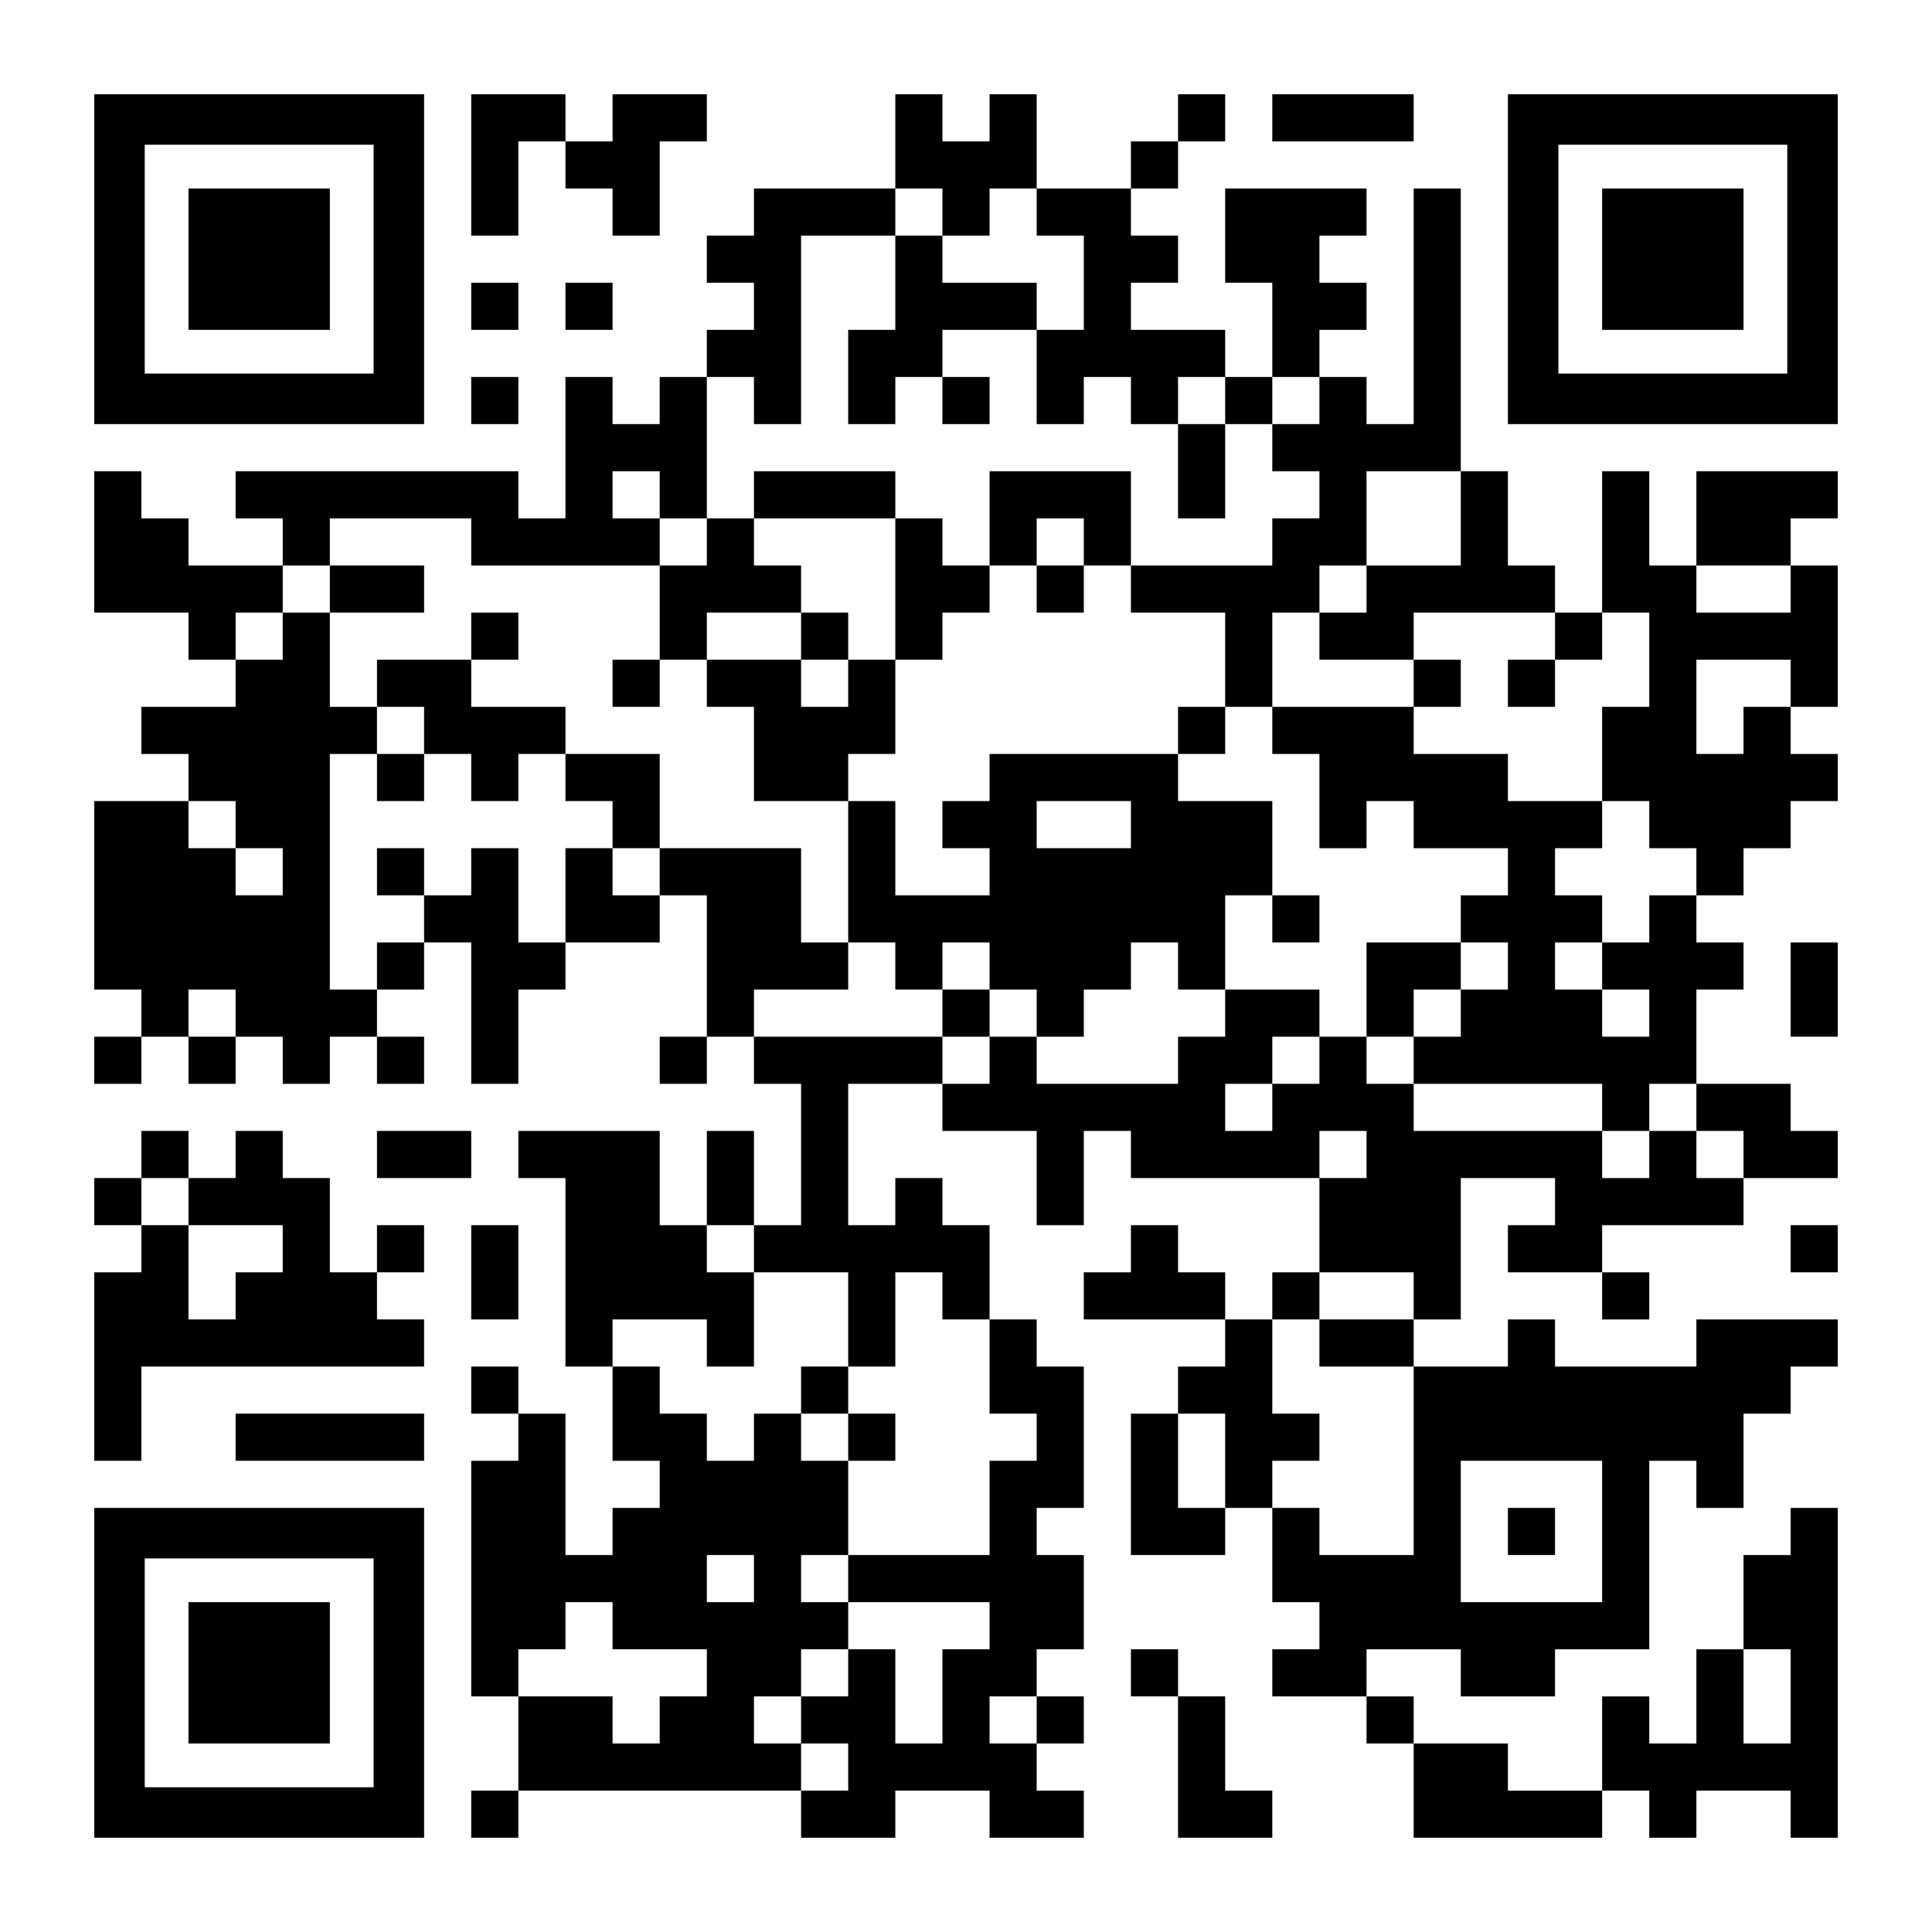
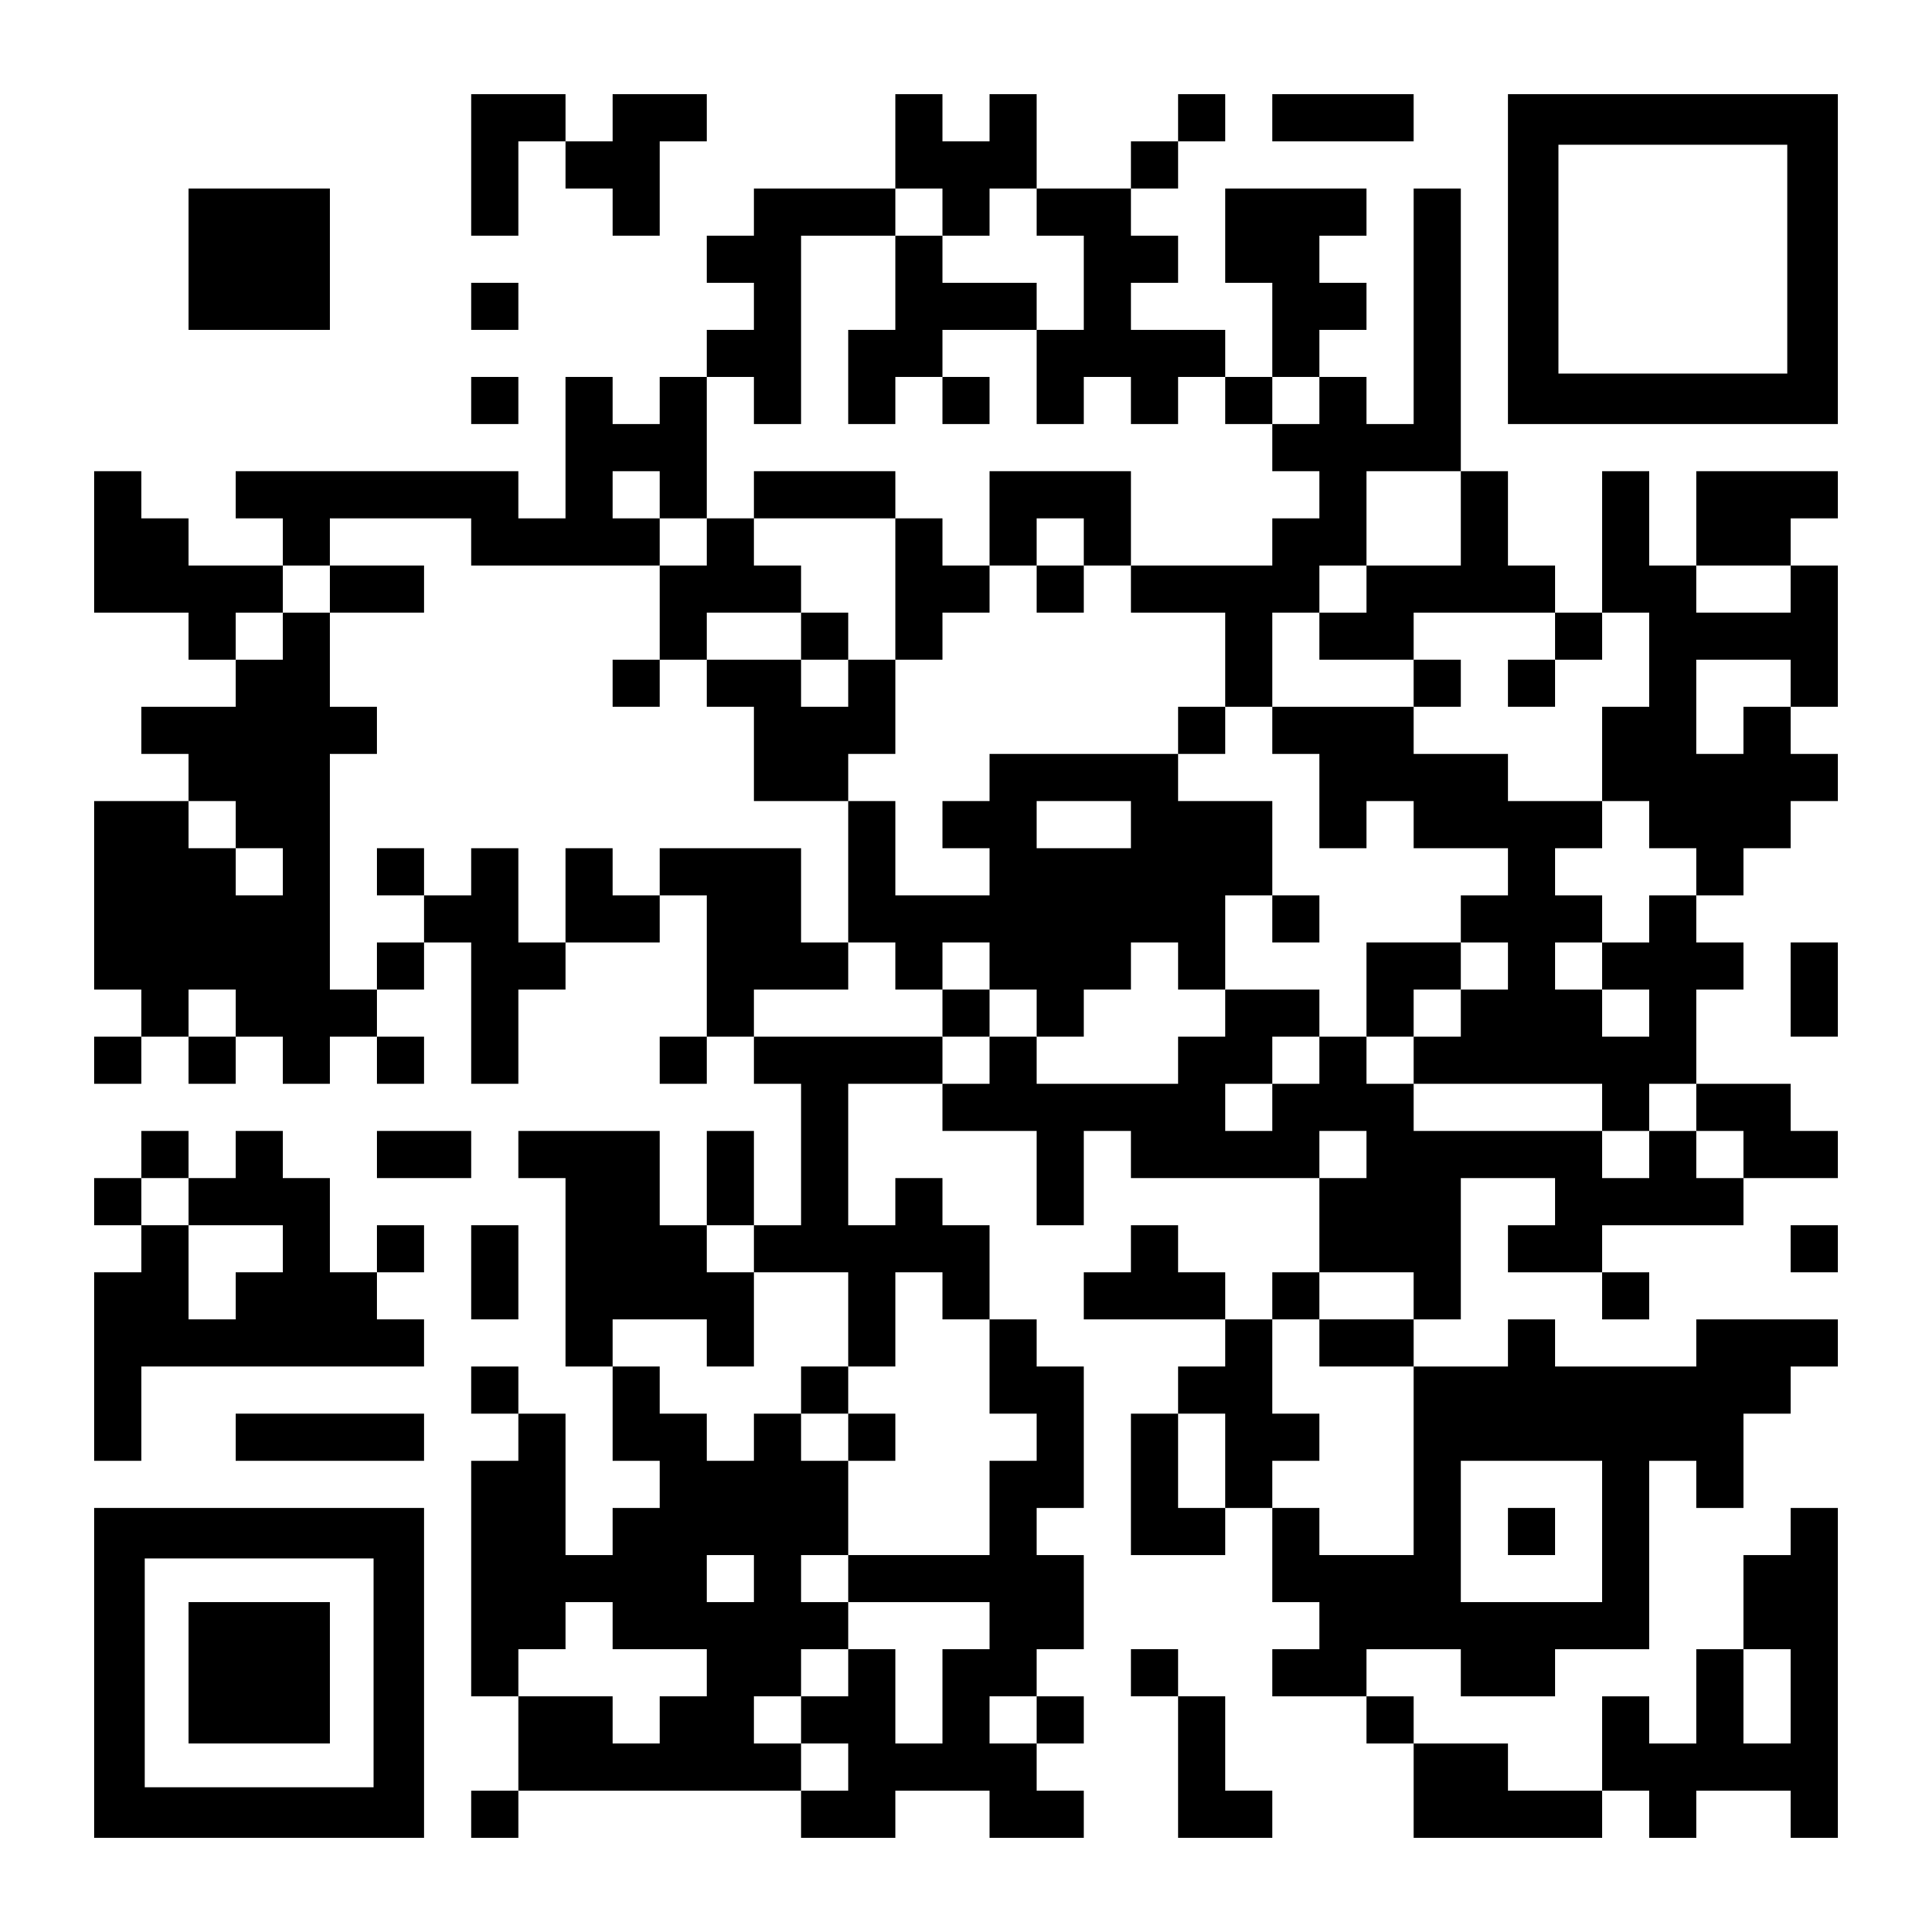
<svg xmlns="http://www.w3.org/2000/svg" version="1.0" width="1148px" height="1148px" viewBox="0 0 1148 1148" preserveAspectRatio="xMidYMid meet">
  <g transform="translate(0,1148) scale(0.1,-0.1)" fill="#000000" stroke="none">
-     <path d="M560 9940 l0 -980 980 0 980 0 0 980 0 980 -980 0 -980 0 0 -980z m1660 0 l0 -680 -680 0 -680 0 0 680 0 680 680 0 680 0 0 -680z" />
    <path d="M1120 9940 l0 -420 420 0 420 0 0 420 0 420 -420 0 -420 0 0 -420z" />
    <path d="M2800 10500 l0 -420 140 0 140 0 0 280 0 280 140 0 140 0 0 -140 0 -140 140 0 140 0 0 -140 0 -140 140 0 140 0 0 280 0 280 140 0 140 0 0 140 0 140 -280 0 -280 0 0 -140 0 -140 -140 0 -140 0 0 140 0 140 -280 0 -280 0 0 -420z" />
    <path d="M5320 10640 l0 -280 -420 0 -420 0 0 -140 0 -140 -140 0 -140 0 0 -140 0 -140 140 0 140 0 0 -140 0 -140 -140 0 -140 0 0 -140 0 -140 -140 0 -140 0 0 -140 0 -140 -140 0 -140 0 0 140 0 140 -140 0 -140 0 0 -420 0 -420 -140 0 -140 0 0 140 0 140 -840 0 -840 0 0 -140 0 -140 140 0 140 0 0 -140 0 -140 -280 0 -280 0 0 140 0 140 -140 0 -140 0 0 140 0 140 -140 0 -140 0 0 -420 0 -420 280 0 280 0 0 -140 0 -140 140 0 140 0 0 -140 0 -140 -280 0 -280 0 0 -140 0 -140 140 0 140 0 0 -140 0 -140 -280 0 -280 0 0 -560 0 -560 140 0 140 0 0 -140 0 -140 -140 0 -140 0 0 -140 0 -140 140 0 140 0 0 140 0 140 140 0 140 0 0 -140 0 -140 140 0 140 0 0 140 0 140 140 0 140 0 0 -140 0 -140 140 0 140 0 0 140 0 140 140 0 140 0 0 -140 0 -140 140 0 140 0 0 140 0 140 -140 0 -140 0 0 140 0 140 140 0 140 0 0 140 0 140 140 0 140 0 0 -420 0 -420 140 0 140 0 0 280 0 280 140 0 140 0 0 140 0 140 280 0 280 0 0 140 0 140 140 0 140 0 0 -420 0 -420 -140 0 -140 0 0 -140 0 -140 140 0 140 0 0 140 0 140 140 0 140 0 0 -140 0 -140 140 0 140 0 0 -420 0 -420 -140 0 -140 0 0 280 0 280 -140 0 -140 0 0 -280 0 -280 -140 0 -140 0 0 280 0 280 -420 0 -420 0 0 -140 0 -140 140 0 140 0 0 -560 0 -560 140 0 140 0 0 -280 0 -280 140 0 140 0 0 -140 0 -140 -140 0 -140 0 0 -140 0 -140 -140 0 -140 0 0 420 0 420 -140 0 -140 0 0 140 0 140 -140 0 -140 0 0 -140 0 -140 140 0 140 0 0 -140 0 -140 -140 0 -140 0 0 -700 0 -700 140 0 140 0 0 -280 0 -280 -140 0 -140 0 0 -140 0 -140 140 0 140 0 0 140 0 140 840 0 840 0 0 -140 0 -140 280 0 280 0 0 140 0 140 280 0 280 0 0 -140 0 -140 280 0 280 0 0 140 0 140 -140 0 -140 0 0 140 0 140 140 0 140 0 0 140 0 140 -140 0 -140 0 0 140 0 140 140 0 140 0 0 280 0 280 -140 0 -140 0 0 140 0 140 140 0 140 0 0 420 0 420 -140 0 -140 0 0 140 0 140 -140 0 -140 0 0 280 0 280 -140 0 -140 0 0 140 0 140 -140 0 -140 0 0 -140 0 -140 -140 0 -140 0 0 420 0 420 280 0 280 0 0 -140 0 -140 280 0 280 0 0 -280 0 -280 140 0 140 0 0 280 0 280 140 0 140 0 0 -140 0 -140 560 0 560 0 0 -280 0 -280 -140 0 -140 0 0 -140 0 -140 -140 0 -140 0 0 140 0 140 -140 0 -140 0 0 140 0 140 -140 0 -140 0 0 -140 0 -140 -140 0 -140 0 0 -140 0 -140 420 0 420 0 0 -140 0 -140 -140 0 -140 0 0 -140 0 -140 -140 0 -140 0 0 -420 0 -420 280 0 280 0 0 140 0 140 140 0 140 0 0 -280 0 -280 140 0 140 0 0 -140 0 -140 -140 0 -140 0 0 -140 0 -140 280 0 280 0 0 -140 0 -140 140 0 140 0 0 -280 0 -280 560 0 560 0 0 140 0 140 140 0 140 0 0 -140 0 -140 140 0 140 0 0 140 0 140 280 0 280 0 0 -140 0 -140 140 0 140 0 0 980 0 980 -140 0 -140 0 0 -140 0 -140 -140 0 -140 0 0 -280 0 -280 -140 0 -140 0 0 -280 0 -280 -140 0 -140 0 0 140 0 140 -140 0 -140 0 0 -280 0 -280 -280 0 -280 0 0 140 0 140 -280 0 -280 0 0 140 0 140 -140 0 -140 0 0 140 0 140 280 0 280 0 0 -140 0 -140 280 0 280 0 0 140 0 140 280 0 280 0 0 560 0 560 140 0 140 0 0 -140 0 -140 140 0 140 0 0 280 0 280 140 0 140 0 0 140 0 140 140 0 140 0 0 140 0 140 -420 0 -420 0 0 -140 0 -140 -420 0 -420 0 0 140 0 140 -140 0 -140 0 0 -140 0 -140 -280 0 -280 0 0 140 0 140 140 0 140 0 0 420 0 420 280 0 280 0 0 -140 0 -140 -140 0 -140 0 0 -140 0 -140 280 0 280 0 0 -140 0 -140 140 0 140 0 0 140 0 140 -140 0 -140 0 0 140 0 140 420 0 420 0 0 140 0 140 280 0 280 0 0 140 0 140 -140 0 -140 0 0 140 0 140 -280 0 -280 0 0 280 0 280 140 0 140 0 0 140 0 140 -140 0 -140 0 0 140 0 140 140 0 140 0 0 140 0 140 140 0 140 0 0 140 0 140 140 0 140 0 0 140 0 140 -140 0 -140 0 0 140 0 140 140 0 140 0 0 420 0 420 -140 0 -140 0 0 140 0 140 140 0 140 0 0 140 0 140 -420 0 -420 0 0 -280 0 -280 -140 0 -140 0 0 280 0 280 -140 0 -140 0 0 -420 0 -420 -140 0 -140 0 0 140 0 140 -140 0 -140 0 0 280 0 280 -140 0 -140 0 0 840 0 840 -140 0 -140 0 0 -700 0 -700 -140 0 -140 0 0 140 0 140 -140 0 -140 0 0 140 0 140 140 0 140 0 0 140 0 140 -140 0 -140 0 0 140 0 140 140 0 140 0 0 140 0 140 -420 0 -420 0 0 -280 0 -280 140 0 140 0 0 -280 0 -280 -140 0 -140 0 0 140 0 140 -280 0 -280 0 0 140 0 140 140 0 140 0 0 140 0 140 -140 0 -140 0 0 140 0 140 140 0 140 0 0 140 0 140 140 0 140 0 0 140 0 140 -140 0 -140 0 0 -140 0 -140 -140 0 -140 0 0 -140 0 -140 -280 0 -280 0 0 280 0 280 -140 0 -140 0 0 -140 0 -140 -140 0 -140 0 0 140 0 140 -140 0 -140 0 0 -280z m280 -420 l0 -140 140 0 140 0 0 140 0 140 140 0 140 0 0 -140 0 -140 140 0 140 0 0 -280 0 -280 -140 0 -140 0 0 -280 0 -280 140 0 140 0 0 140 0 140 140 0 140 0 0 -140 0 -140 140 0 140 0 0 140 0 140 140 0 140 0 0 -140 0 -140 140 0 140 0 0 140 0 140 140 0 140 0 0 -140 0 -140 -140 0 -140 0 0 -140 0 -140 140 0 140 0 0 -140 0 -140 -140 0 -140 0 0 -140 0 -140 -420 0 -420 0 0 -140 0 -140 280 0 280 0 0 -280 0 -280 140 0 140 0 0 280 0 280 140 0 140 0 0 140 0 140 140 0 140 0 0 280 0 280 280 0 280 0 0 -280 0 -280 -280 0 -280 0 0 -140 0 -140 -140 0 -140 0 0 -140 0 -140 280 0 280 0 0 140 0 140 420 0 420 0 0 -140 0 -140 140 0 140 0 0 140 0 140 140 0 140 0 0 -280 0 -280 -140 0 -140 0 0 -280 0 -280 140 0 140 0 0 -140 0 -140 140 0 140 0 0 -140 0 -140 -140 0 -140 0 0 -140 0 -140 -140 0 -140 0 0 -140 0 -140 140 0 140 0 0 -140 0 -140 -140 0 -140 0 0 140 0 140 -140 0 -140 0 0 140 0 140 140 0 140 0 0 140 0 140 -140 0 -140 0 0 140 0 140 140 0 140 0 0 140 0 140 -280 0 -280 0 0 140 0 140 -280 0 -280 0 0 140 0 140 -420 0 -420 0 0 -140 0 -140 140 0 140 0 0 -280 0 -280 140 0 140 0 0 140 0 140 140 0 140 0 0 -140 0 -140 280 0 280 0 0 -140 0 -140 -140 0 -140 0 0 -140 0 -140 140 0 140 0 0 -140 0 -140 -140 0 -140 0 0 -140 0 -140 -140 0 -140 0 0 -140 0 -140 560 0 560 0 0 -140 0 -140 140 0 140 0 0 140 0 140 140 0 140 0 0 -140 0 -140 140 0 140 0 0 -140 0 -140 -140 0 -140 0 0 140 0 140 -140 0 -140 0 0 -140 0 -140 -140 0 -140 0 0 140 0 140 -560 0 -560 0 0 140 0 140 -140 0 -140 0 0 140 0 140 -140 0 -140 0 0 -140 0 -140 -140 0 -140 0 0 -140 0 -140 -140 0 -140 0 0 140 0 140 140 0 140 0 0 140 0 140 140 0 140 0 0 140 0 140 -280 0 -280 0 0 -140 0 -140 -140 0 -140 0 0 -140 0 -140 -420 0 -420 0 0 140 0 140 -140 0 -140 0 0 -140 0 -140 -140 0 -140 0 0 140 0 140 -560 0 -560 0 0 140 0 140 280 0 280 0 0 140 0 140 -140 0 -140 0 0 280 0 280 -420 0 -420 0 0 -140 0 -140 -140 0 -140 0 0 140 0 140 -140 0 -140 0 0 -280 0 -280 -140 0 -140 0 0 280 0 280 -140 0 -140 0 0 -140 0 -140 -140 0 -140 0 0 -140 0 -140 -140 0 -140 0 0 -140 0 -140 -140 0 -140 0 0 700 0 700 140 0 140 0 0 140 0 140 -140 0 -140 0 0 280 0 280 -140 0 -140 0 0 -140 0 -140 -140 0 -140 0 0 140 0 140 140 0 140 0 0 140 0 140 140 0 140 0 0 140 0 140 420 0 420 0 0 -140 0 -140 560 0 560 0 0 140 0 140 -140 0 -140 0 0 140 0 140 140 0 140 0 0 -140 0 -140 140 0 140 0 0 420 0 420 140 0 140 0 0 -140 0 -140 140 0 140 0 0 560 0 560 280 0 280 0 0 140 0 140 140 0 140 0 0 -140z m5040 -2240 l0 -140 -280 0 -280 0 0 140 0 140 280 0 280 0 0 -140z m0 -560 l0 -140 -140 0 -140 0 0 -140 0 -140 -140 0 -140 0 0 280 0 280 280 0 280 0 0 -140z m-9240 -840 l0 -140 140 0 140 0 0 -140 0 -140 -140 0 -140 0 0 140 0 140 -140 0 -140 0 0 140 0 140 140 0 140 0 0 -140z m0 -1120 l0 -140 -140 0 -140 0 0 140 0 140 140 0 140 0 0 -140z m6720 -840 l0 -140 -140 0 -140 0 0 140 0 140 140 0 140 0 0 -140z m-3640 -560 l0 -140 280 0 280 0 0 -280 0 -280 140 0 140 0 0 280 0 280 140 0 140 0 0 -140 0 -140 140 0 140 0 0 -280 0 -280 140 0 140 0 0 -140 0 -140 -140 0 -140 0 0 -280 0 -280 -420 0 -420 0 0 -140 0 -140 420 0 420 0 0 -140 0 -140 -140 0 -140 0 0 -280 0 -280 -140 0 -140 0 0 280 0 280 -140 0 -140 0 0 -140 0 -140 -140 0 -140 0 0 -140 0 -140 140 0 140 0 0 -140 0 -140 -140 0 -140 0 0 140 0 140 -140 0 -140 0 0 140 0 140 140 0 140 0 0 140 0 140 140 0 140 0 0 140 0 140 -140 0 -140 0 0 140 0 140 140 0 140 0 0 280 0 280 -140 0 -140 0 0 140 0 140 -140 0 -140 0 0 -140 0 -140 -140 0 -140 0 0 140 0 140 -140 0 -140 0 0 140 0 140 -140 0 -140 0 0 140 0 140 280 0 280 0 0 -140 0 -140 140 0 140 0 0 280 0 280 -140 0 -140 0 0 140 0 140 140 0 140 0 0 -140z m3920 -280 l0 -140 -280 0 -280 0 0 -140 0 -140 280 0 280 0 0 -560 0 -560 -280 0 -280 0 0 140 0 140 -140 0 -140 0 0 140 0 140 140 0 140 0 0 140 0 140 -140 0 -140 0 0 280 0 280 140 0 140 0 0 140 0 140 280 0 280 0 0 -140z m-1120 -980 l0 -280 -140 0 -140 0 0 280 0 280 140 0 140 0 0 -280z m2240 -420 l0 -420 -420 0 -420 0 0 420 0 420 420 0 420 0 0 -420z m-5040 -280 l0 -140 -140 0 -140 0 0 140 0 140 140 0 140 0 0 -140z m-840 -280 l0 -140 280 0 280 0 0 -140 0 -140 -140 0 -140 0 0 -140 0 -140 -140 0 -140 0 0 140 0 140 -280 0 -280 0 0 140 0 140 140 0 140 0 0 140 0 140 140 0 140 0 0 -140z m7000 -420 l0 -280 -140 0 -140 0 0 280 0 280 140 0 140 0 0 -280z m-4480 -140 l0 -140 -140 0 -140 0 0 140 0 140 140 0 140 0 0 -140z" />
    <path d="M5320 9800 l0 -280 -140 0 -140 0 0 -280 0 -280 140 0 140 0 0 140 0 140 140 0 140 0 0 -140 0 -140 140 0 140 0 0 140 0 140 -140 0 -140 0 0 140 0 140 280 0 280 0 0 140 0 140 -280 0 -280 0 0 140 0 140 -140 0 -140 0 0 -280z" />
-     <path d="M7000 8680 l0 -280 140 0 140 0 0 280 0 280 -140 0 -140 0 0 -280z" />
    <path d="M4480 8540 l0 -140 -140 0 -140 0 0 -140 0 -140 -140 0 -140 0 0 -280 0 -280 -140 0 -140 0 0 -140 0 -140 140 0 140 0 0 140 0 140 140 0 140 0 0 -140 0 -140 140 0 140 0 0 -280 0 -280 280 0 280 0 0 -420 0 -420 140 0 140 0 0 -140 0 -140 140 0 140 0 0 -140 0 -140 140 0 140 0 0 140 0 140 140 0 140 0 0 -140 0 -140 140 0 140 0 0 140 0 140 140 0 140 0 0 140 0 140 140 0 140 0 0 -140 0 -140 140 0 140 0 0 280 0 280 140 0 140 0 0 -140 0 -140 140 0 140 0 0 140 0 140 -140 0 -140 0 0 280 0 280 -280 0 -280 0 0 140 0 140 140 0 140 0 0 140 0 140 -140 0 -140 0 0 -140 0 -140 -560 0 -560 0 0 -140 0 -140 -140 0 -140 0 0 -140 0 -140 140 0 140 0 0 -140 0 -140 -280 0 -280 0 0 280 0 280 -140 0 -140 0 0 140 0 140 140 0 140 0 0 280 0 280 140 0 140 0 0 140 0 140 140 0 140 0 0 140 0 140 140 0 140 0 0 -140 0 -140 140 0 140 0 0 140 0 140 140 0 140 0 0 280 0 280 -420 0 -420 0 0 -280 0 -280 -140 0 -140 0 0 140 0 140 -140 0 -140 0 0 140 0 140 -420 0 -420 0 0 -140z m840 -560 l0 -420 -140 0 -140 0 0 -140 0 -140 -140 0 -140 0 0 140 0 140 -280 0 -280 0 0 140 0 140 280 0 280 0 0 140 0 140 -140 0 -140 0 0 140 0 140 420 0 420 0 0 -420z m1120 280 l0 -140 -140 0 -140 0 0 140 0 140 140 0 140 0 0 -140z m280 -1680 l0 -140 -280 0 -280 0 0 140 0 140 280 0 280 0 0 -140z m-840 -840 l0 -140 -140 0 -140 0 0 140 0 140 140 0 140 0 0 -140z" />
    <path d="M4760 7700 l0 -140 140 0 140 0 0 140 0 140 -140 0 -140 0 0 -140z" />
    <path d="M1960 7980 l0 -140 280 0 280 0 0 140 0 140 -280 0 -280 0 0 -140z" />
-     <path d="M2800 7700 l0 -140 -280 0 -280 0 0 -140 0 -140 140 0 140 0 0 -140 0 -140 -140 0 -140 0 0 -140 0 -140 140 0 140 0 0 140 0 140 140 0 140 0 0 -140 0 -140 140 0 140 0 0 140 0 140 140 0 140 0 0 -140 0 -140 140 0 140 0 0 -140 0 -140 140 0 140 0 0 280 0 280 -280 0 -280 0 0 140 0 140 -280 0 -280 0 0 140 0 140 140 0 140 0 0 140 0 140 -140 0 -140 0 0 -140z" />
    <path d="M8400 7420 l0 -140 140 0 140 0 0 140 0 140 -140 0 -140 0 0 -140z" />
    <path d="M8960 7420 l0 -140 140 0 140 0 0 140 0 140 -140 0 -140 0 0 -140z" />
    <path d="M2240 6300 l0 -140 140 0 140 0 0 140 0 140 -140 0 -140 0 0 -140z" />
    <path d="M8120 5600 l0 -280 140 0 140 0 0 140 0 140 140 0 140 0 0 140 0 140 -280 0 -280 0 0 -280z" />
    <path d="M4760 3220 l0 -140 140 0 140 0 0 -140 0 -140 140 0 140 0 0 140 0 140 -140 0 -140 0 0 140 0 140 -140 0 -140 0 0 -140z" />
    <path d="M8960 2380 l0 -140 140 0 140 0 0 140 0 140 -140 0 -140 0 0 -140z" />
    <path d="M7560 10780 l0 -140 420 0 420 0 0 140 0 140 -420 0 -420 0 0 -140z" />
    <path d="M8960 9940 l0 -980 980 0 980 0 0 980 0 980 -980 0 -980 0 0 -980z m1660 0 l0 -680 -680 0 -680 0 0 680 0 680 680 0 680 0 0 -680z" />
-     <path d="M9520 9940 l0 -420 420 0 420 0 0 420 0 420 -420 0 -420 0 0 -420z" />
    <path d="M2800 9660 l0 -140 140 0 140 0 0 140 0 140 -140 0 -140 0 0 -140z" />
-     <path d="M3360 9660 l0 -140 140 0 140 0 0 140 0 140 -140 0 -140 0 0 -140z" />
    <path d="M2800 9100 l0 -140 140 0 140 0 0 140 0 140 -140 0 -140 0 0 -140z" />
    <path d="M10640 5600 l0 -280 140 0 140 0 0 280 0 280 -140 0 -140 0 0 -280z" />
    <path d="M840 4620 l0 -140 -140 0 -140 0 0 -140 0 -140 140 0 140 0 0 -140 0 -140 -140 0 -140 0 0 -560 0 -560 140 0 140 0 0 280 0 280 840 0 840 0 0 140 0 140 -140 0 -140 0 0 140 0 140 140 0 140 0 0 140 0 140 -140 0 -140 0 0 -140 0 -140 -140 0 -140 0 0 280 0 280 -140 0 -140 0 0 140 0 140 -140 0 -140 0 0 -140 0 -140 -140 0 -140 0 0 140 0 140 -140 0 -140 0 0 -140z m280 -280 l0 -140 280 0 280 0 0 -140 0 -140 -140 0 -140 0 0 -140 0 -140 -140 0 -140 0 0 280 0 280 -140 0 -140 0 0 140 0 140 140 0 140 0 0 -140z" />
    <path d="M2240 4620 l0 -140 280 0 280 0 0 140 0 140 -280 0 -280 0 0 -140z" />
    <path d="M2800 3920 l0 -280 140 0 140 0 0 280 0 280 -140 0 -140 0 0 -280z" />
    <path d="M10640 4060 l0 -140 140 0 140 0 0 140 0 140 -140 0 -140 0 0 -140z" />
    <path d="M1400 2940 l0 -140 560 0 560 0 0 140 0 140 -560 0 -560 0 0 -140z" />
    <path d="M560 1540 l0 -980 980 0 980 0 0 980 0 980 -980 0 -980 0 0 -980z m1660 0 l0 -680 -680 0 -680 0 0 680 0 680 680 0 680 0 0 -680z" />
    <path d="M1120 1540 l0 -420 420 0 420 0 0 420 0 420 -420 0 -420 0 0 -420z" />
    <path d="M6720 1540 l0 -140 140 0 140 0 0 -420 0 -420 280 0 280 0 0 140 0 140 -140 0 -140 0 0 280 0 280 -140 0 -140 0 0 140 0 140 -140 0 -140 0 0 -140z" />
  </g>
</svg>